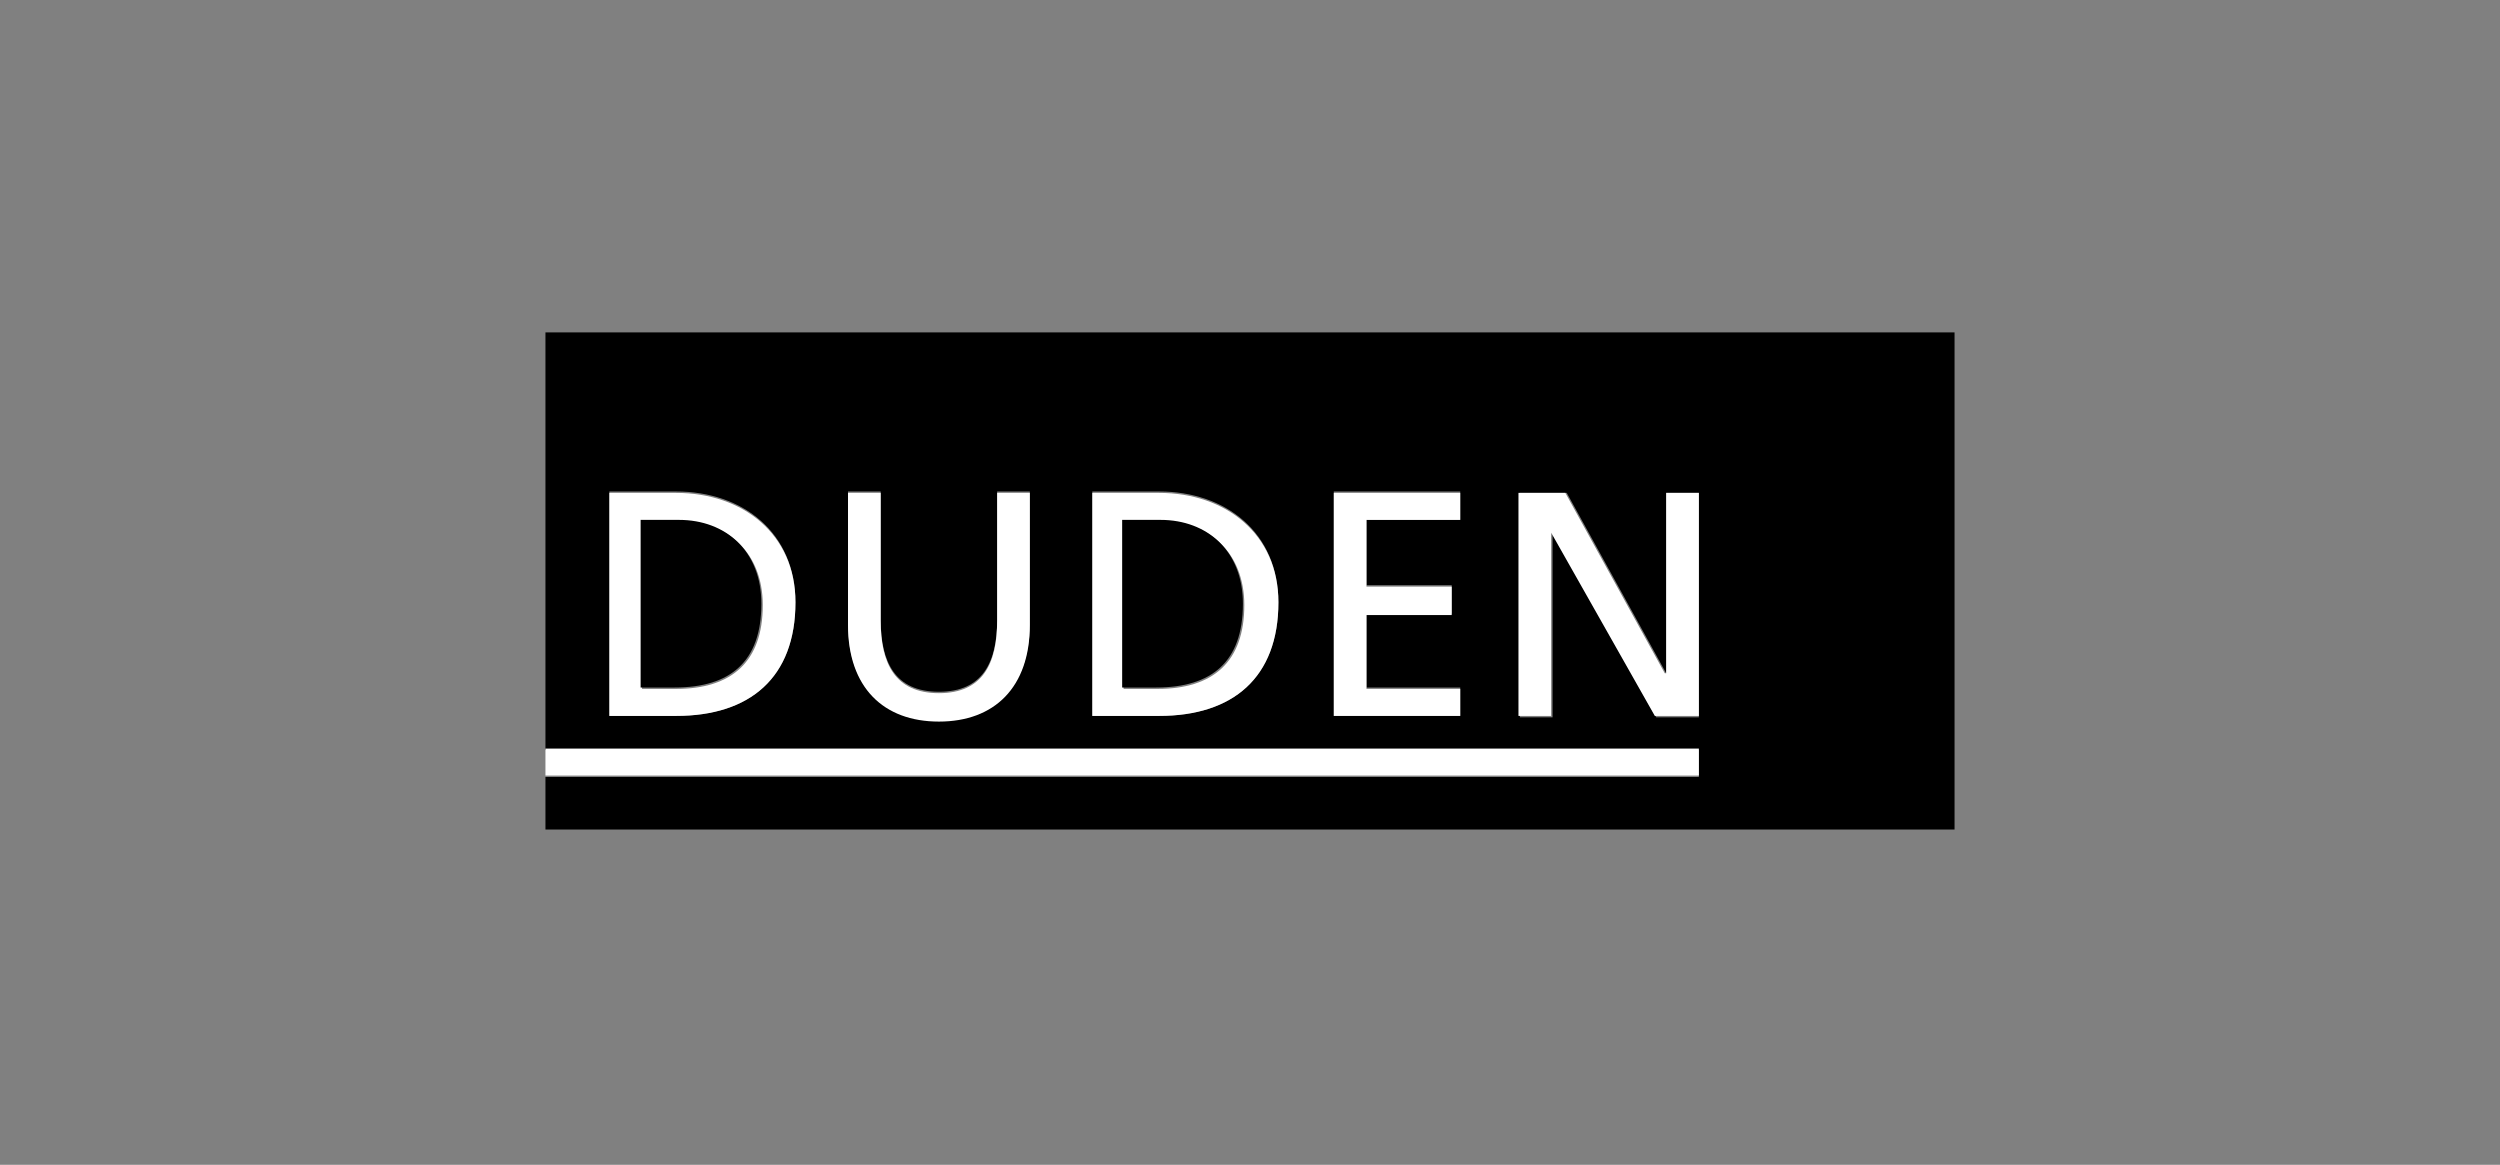
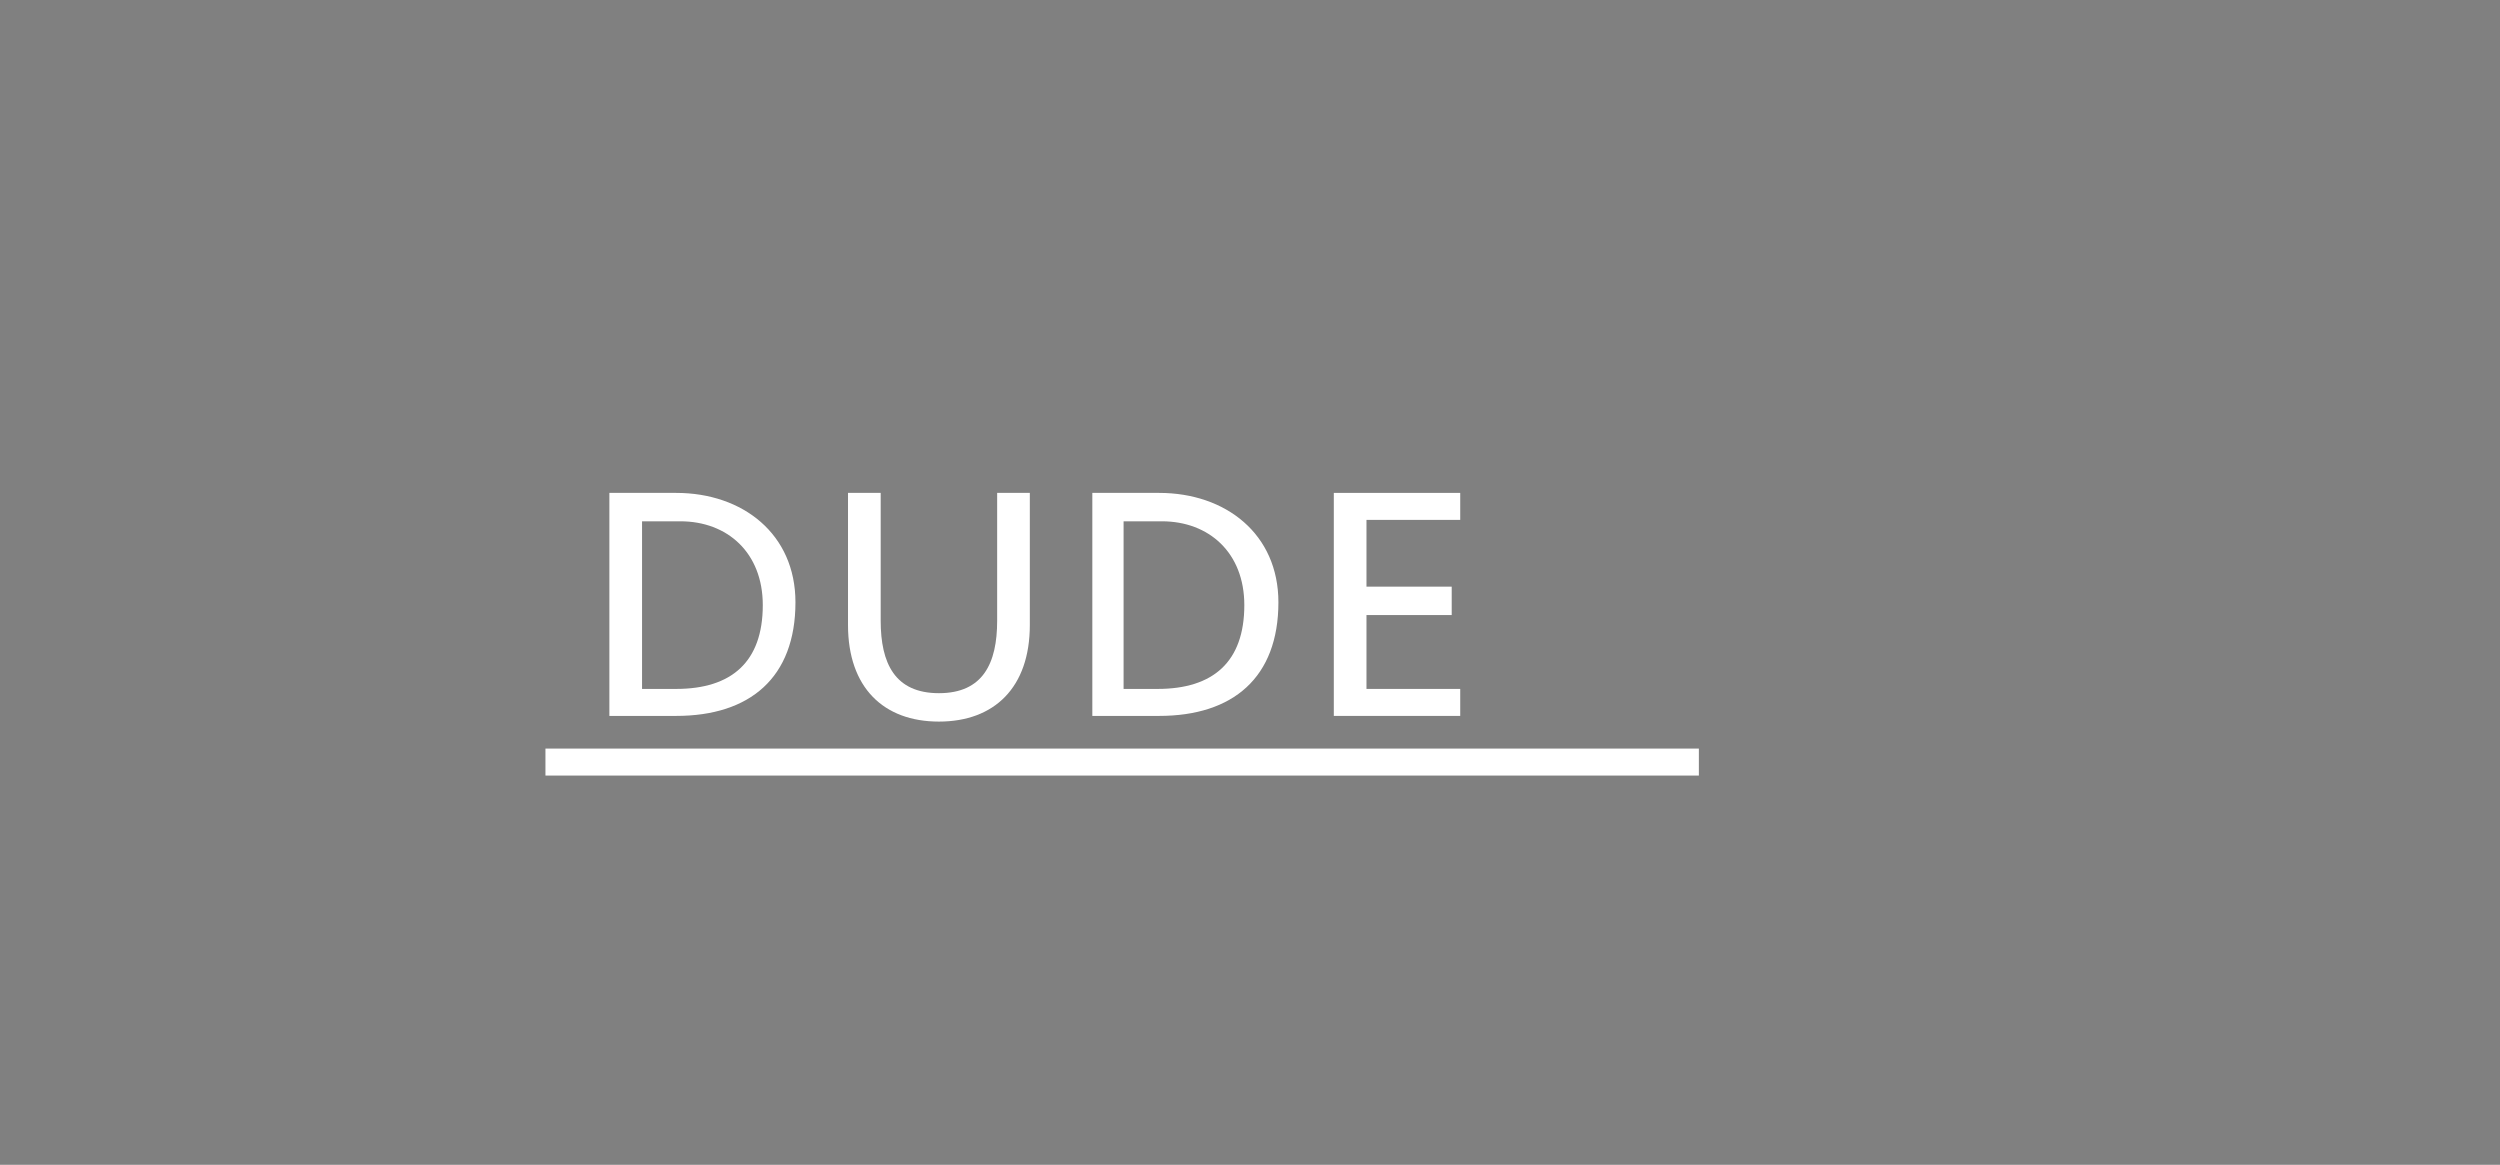
<svg xmlns="http://www.w3.org/2000/svg" version="1.1" id="Ebene_1" x="0px" y="0px" viewBox="0 0 176 82" style="enable-background:new 0 0 176 82;" xml:space="preserve">
  <rect x="0" y="0" width="176" height="82" fill="#808080" stroke="none" />
  <style type="text/css">
	.st0{fill:#FFFFFF;}
</style>
  <g id="XMLID_2_">
    <g>
-       <path d="M137.6,23.4v35H38.4v-3.7h81.2c0,0,0,0,0,0v-1.9c0,0,0,0,0,0H38.4V23.4H137.6z M119.6,50.4V34.7h-2.3v12.7h0l-7-12.7h-3.3    v15.8h2.3v-13h0l7.3,13H119.6z M102.8,50.4v-2h-6.6v-5.2h6v-2h-6v-4.6h6.6v-2h-8.9v15.8H102.8z M81.6,50.4c5.2,0,8.4-2.7,8.4-8    c0-4.9-3.7-7.8-8.4-7.8h-4.7v15.8H81.6z M72.5,43.9v-9.3h-2.3v9c0,3-1,5.1-4.1,5.1c-3.1,0-4.1-2.1-4.1-5.1v-9h-2.3v9.3    c0,4.4,2.5,6.8,6.4,6.8C70,50.7,72.5,48.3,72.5,43.9z M47.6,50.4c5.2,0,8.4-2.7,8.4-8c0-4.9-3.7-7.8-8.4-7.8h-4.7v15.8H47.6z" />
      <path d="M119.6,54.7H38.4v0L119.6,54.7v-2H38.4v0h81.2c0,0,0,0,0,0L119.6,54.7C119.6,54.7,119.6,54.7,119.6,54.7z" />
      <rect x="38.4" y="52.7" class="st0" width="81.2" height="1.9" />
-       <polygon class="st0" points="119.6,34.7 119.6,50.4 116.5,50.4 109.2,37.5 109.2,37.5 109.2,50.4 106.9,50.4 106.9,34.7     110.2,34.7 117.2,47.4 117.3,47.4 117.3,34.7   " />
      <polygon class="st0" points="102.8,48.5 102.8,50.4 93.9,50.4 93.9,34.7 102.8,34.7 102.8,36.6 96.2,36.6 96.2,41.3 102.2,41.3     102.2,43.3 96.2,43.3 96.2,48.5   " />
      <path class="st0" d="M90,42.4c0,5.3-3.2,8-8.4,8h-4.7V34.7h4.7C86.3,34.7,90,37.6,90,42.4z M81.5,48.5c3.9,0,6.1-1.9,6.1-5.9    c0-3.7-2.5-5.9-5.8-5.9h-2.7v11.8H81.5z" />
-       <path d="M87.5,42.5c0,4.1-2.2,5.9-6.1,5.9h-2.4V36.6h2.7C85,36.6,87.5,38.8,87.5,42.5z" />
      <path class="st0" d="M72.5,34.7v9.3c0,4.4-2.5,6.8-6.4,6.8c-3.9,0-6.4-2.4-6.4-6.8v-9.3H62v9c0,3,1,5.1,4.1,5.1    c3.1,0,4.1-2.1,4.1-5.1v-9H72.5z" />
      <path class="st0" d="M56,42.4c0,5.3-3.2,8-8.4,8h-4.7V34.7h4.7C52.3,34.7,56,37.6,56,42.4z M47.6,48.5c3.9,0,6.1-1.9,6.1-5.9    c0-3.7-2.5-5.9-5.8-5.9h-2.7v11.8H47.6z" />
-       <path d="M53.6,42.5c0,4.1-2.2,5.9-6.1,5.9h-2.4V36.6h2.7C51.1,36.6,53.6,38.8,53.6,42.5z" />
    </g>
    <g>
	</g>
  </g>
</svg>